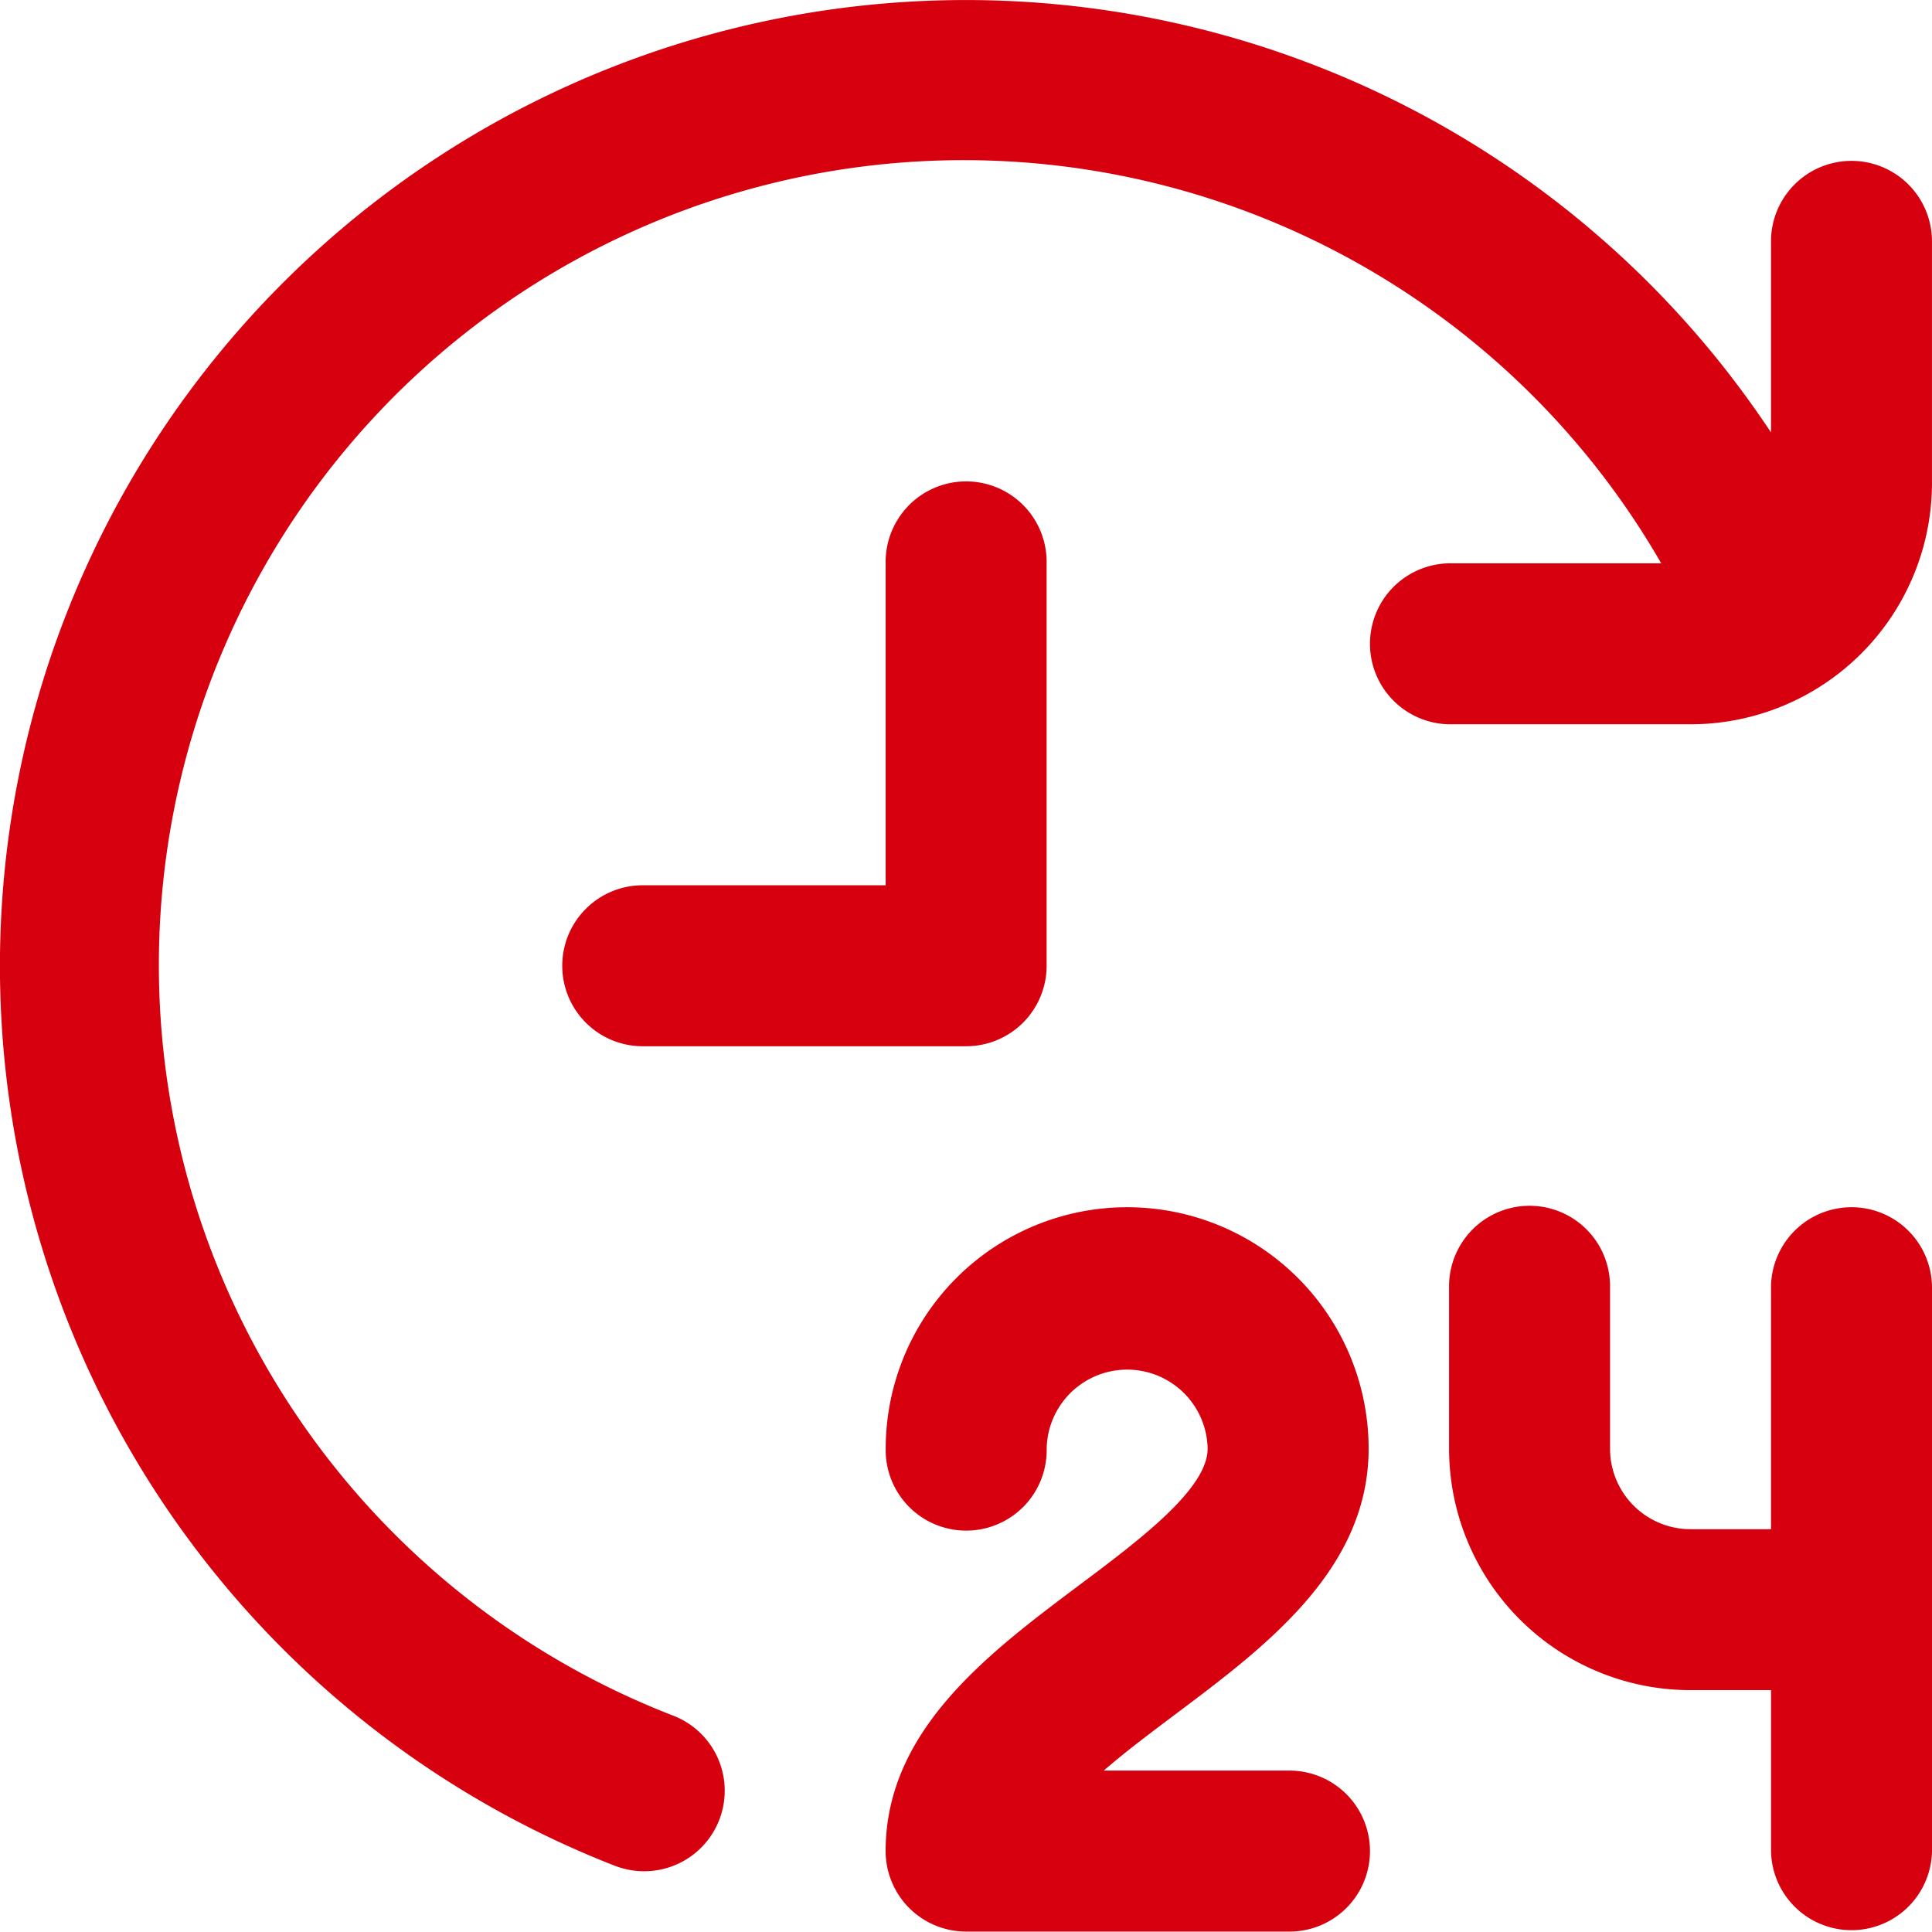
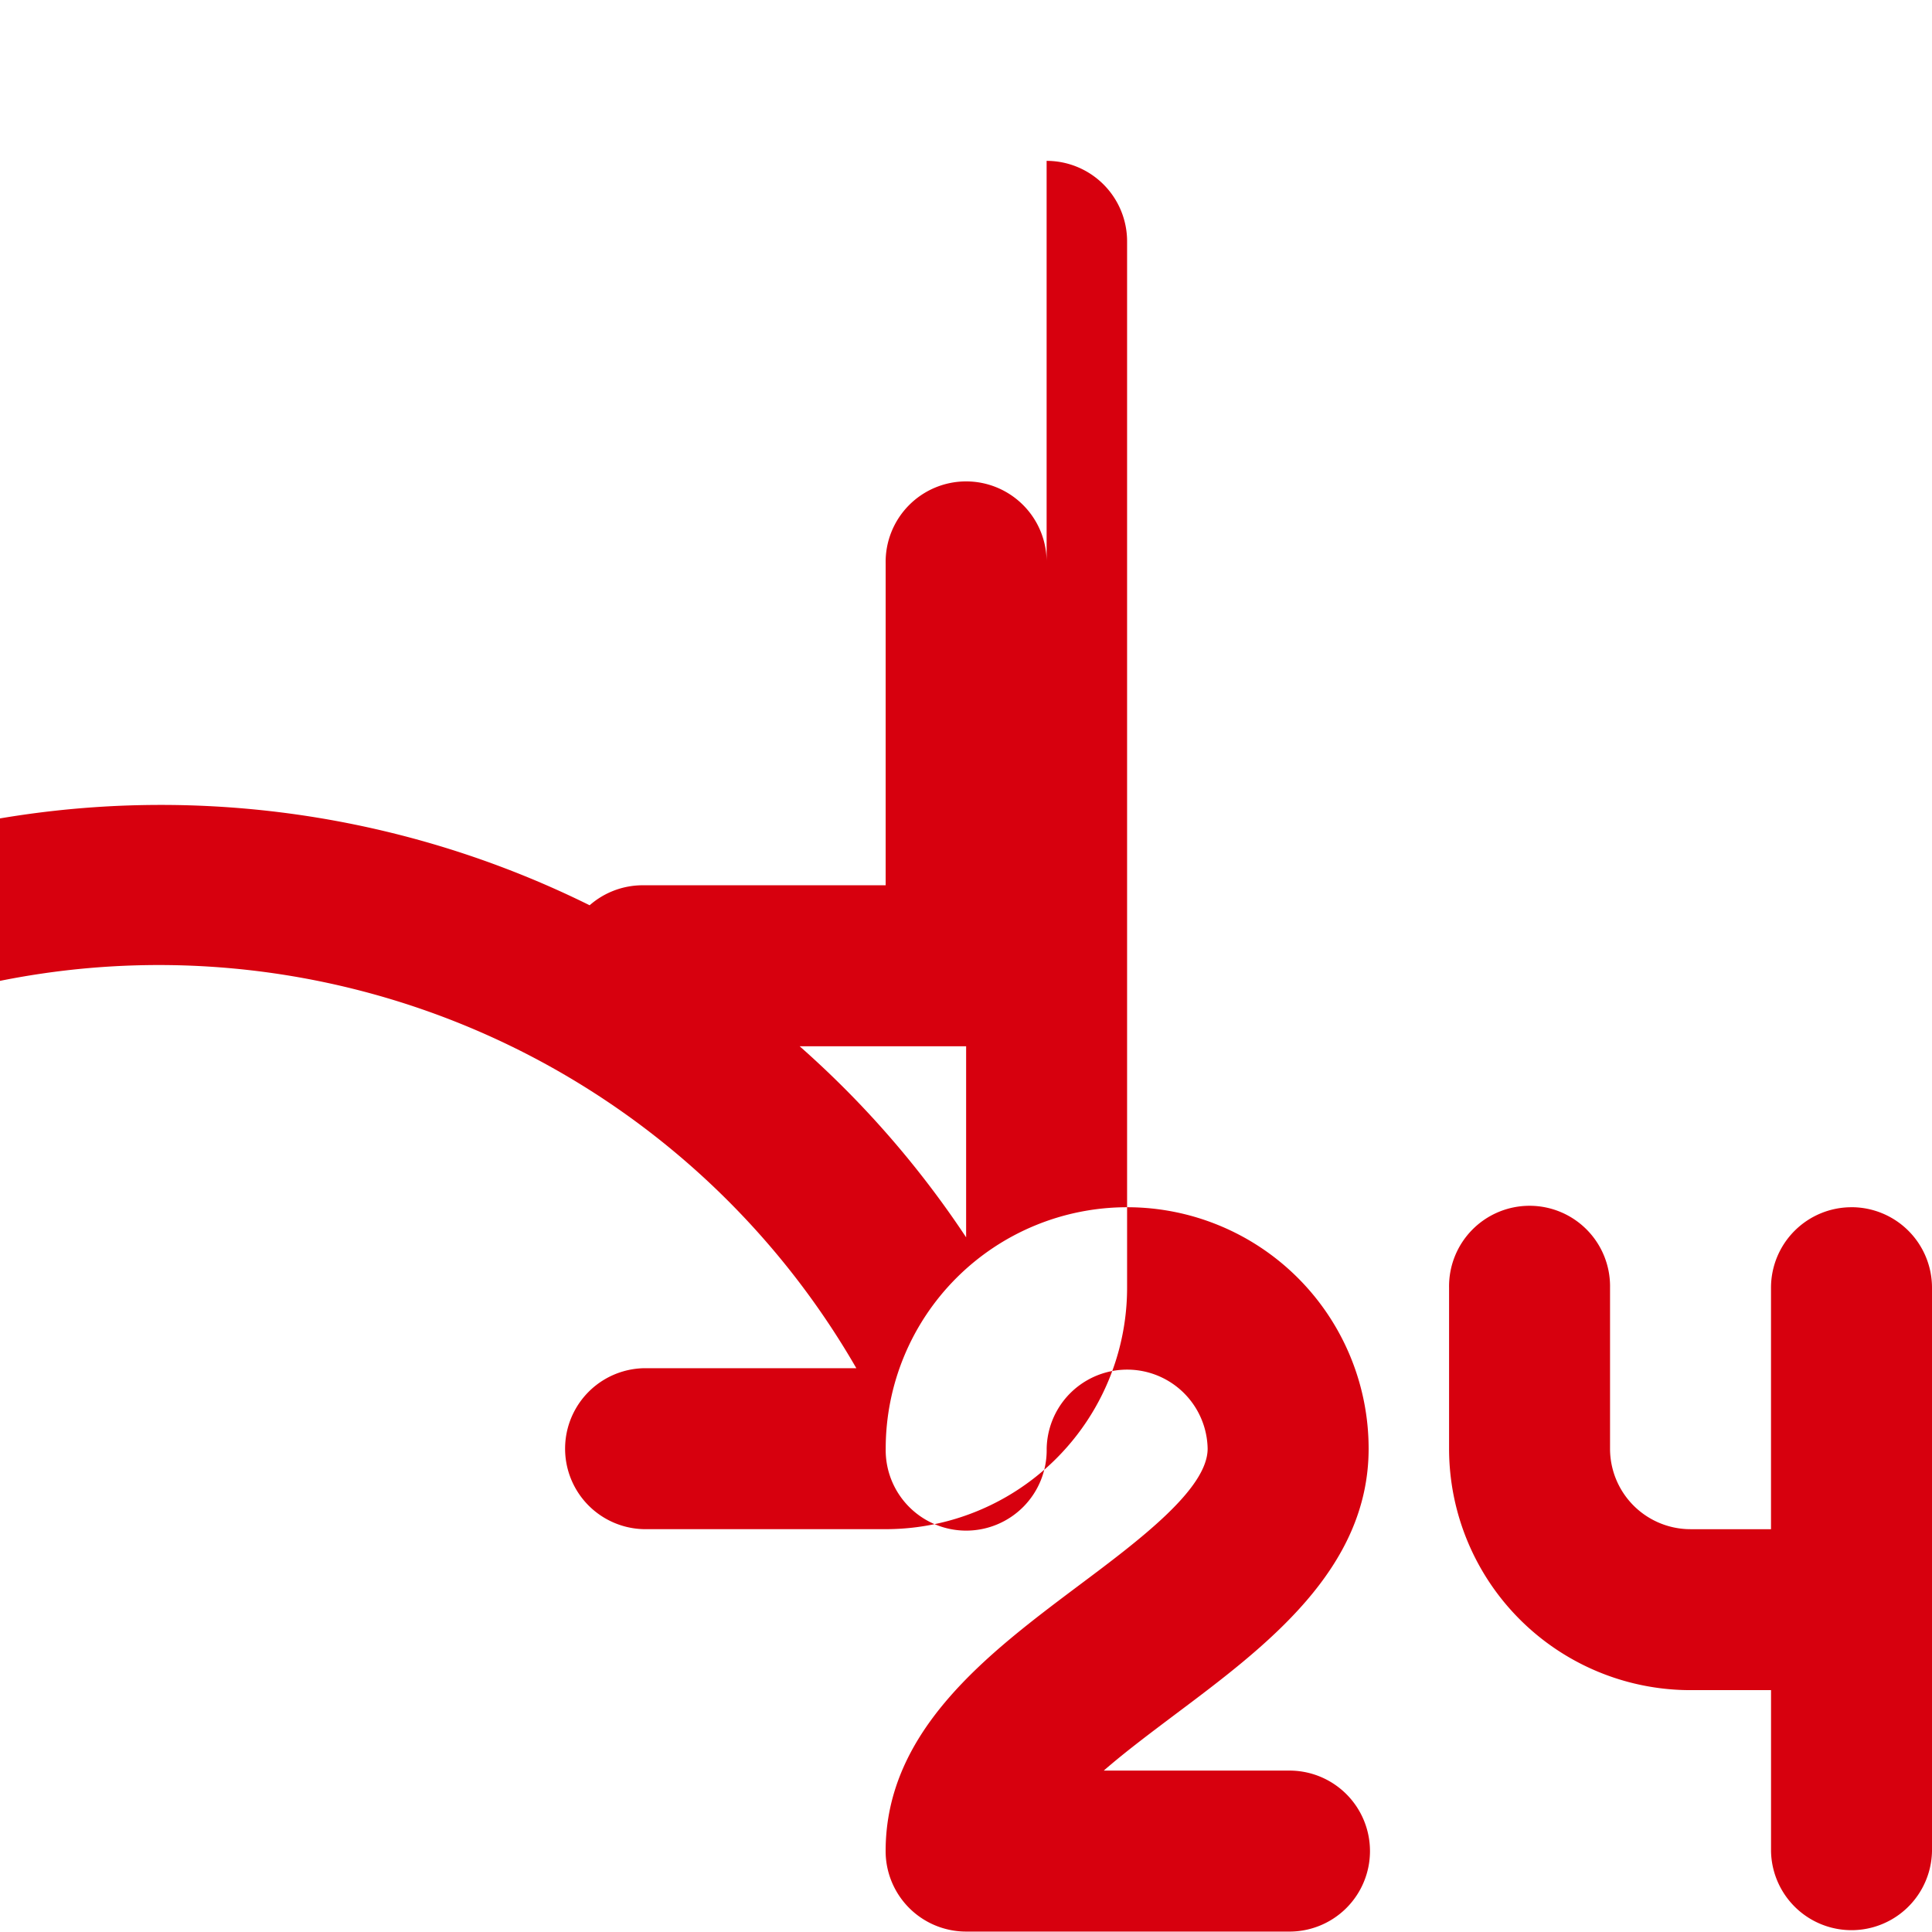
<svg xmlns="http://www.w3.org/2000/svg" width="76.636" height="76.621" viewBox="0 0 76.636 76.621">
-   <path d="M46.624 67.999c-.958.722-1.976 1.481-2.842 2.235h7.311a3.193 3.193 0 110 6.385h-12.77a3.193 3.193 0 01-3.193-3.193c0-4.789 4.071-7.841 7.663-10.536 2.394-1.791 5.11-3.829 5.11-5.425a3.193 3.193 0 00-6.385 0 3.193 3.193 0 11-6.385 0 9.578 9.578 0 1119.156 0c-.002 4.789-4.073 7.841-7.665 10.534zm26.819-20.112a3.193 3.193 0 00-3.193 3.193v9.578h-3.192a3.193 3.193 0 01-3.193-3.193v-6.386a3.193 3.193 0 10-6.385 0v6.385a9.578 9.578 0 009.578 9.578h3.193v6.385a3.193 3.193 0 006.385 0V51.079a3.193 3.193 0 00-3.193-3.193zm-31.927-9.579V22.345a3.193 3.193 0 10-6.385 0v12.771h-9.579a3.193 3.193 0 100 6.385h12.771a3.193 3.193 0 003.193-3.193zM73.443 6.381a3.193 3.193 0 00-3.193 3.193v7.58a38.313 38.313 0 10-45.86 56.855 3.241 3.241 0 001.162.217 3.193 3.193 0 001.162-6.168 31.927 31.927 0 1139.181-45.713h-8.416a3.193 3.193 0 000 6.385h9.578a9.578 9.578 0 009.578-9.578V9.574a3.193 3.193 0 00-3.192-3.193z" fill="#d7000e" />
+   <path d="M46.624 67.999c-.958.722-1.976 1.481-2.842 2.235h7.311a3.193 3.193 0 110 6.385h-12.77a3.193 3.193 0 01-3.193-3.193c0-4.789 4.071-7.841 7.663-10.536 2.394-1.791 5.11-3.829 5.11-5.425a3.193 3.193 0 00-6.385 0 3.193 3.193 0 11-6.385 0 9.578 9.578 0 1119.156 0c-.002 4.789-4.073 7.841-7.665 10.534zm26.819-20.112a3.193 3.193 0 00-3.193 3.193v9.578h-3.192a3.193 3.193 0 01-3.193-3.193v-6.386a3.193 3.193 0 10-6.385 0v6.385a9.578 9.578 0 009.578 9.578h3.193v6.385a3.193 3.193 0 006.385 0V51.079a3.193 3.193 0 00-3.193-3.193zm-31.927-9.579V22.345a3.193 3.193 0 10-6.385 0v12.771h-9.579a3.193 3.193 0 100 6.385h12.771a3.193 3.193 0 003.193-3.193za3.193 3.193 0 00-3.193 3.193v7.58a38.313 38.313 0 10-45.86 56.855 3.241 3.241 0 001.162.217 3.193 3.193 0 001.162-6.168 31.927 31.927 0 1139.181-45.713h-8.416a3.193 3.193 0 000 6.385h9.578a9.578 9.578 0 009.578-9.578V9.574a3.193 3.193 0 00-3.192-3.193z" fill="#d7000e" />
</svg>